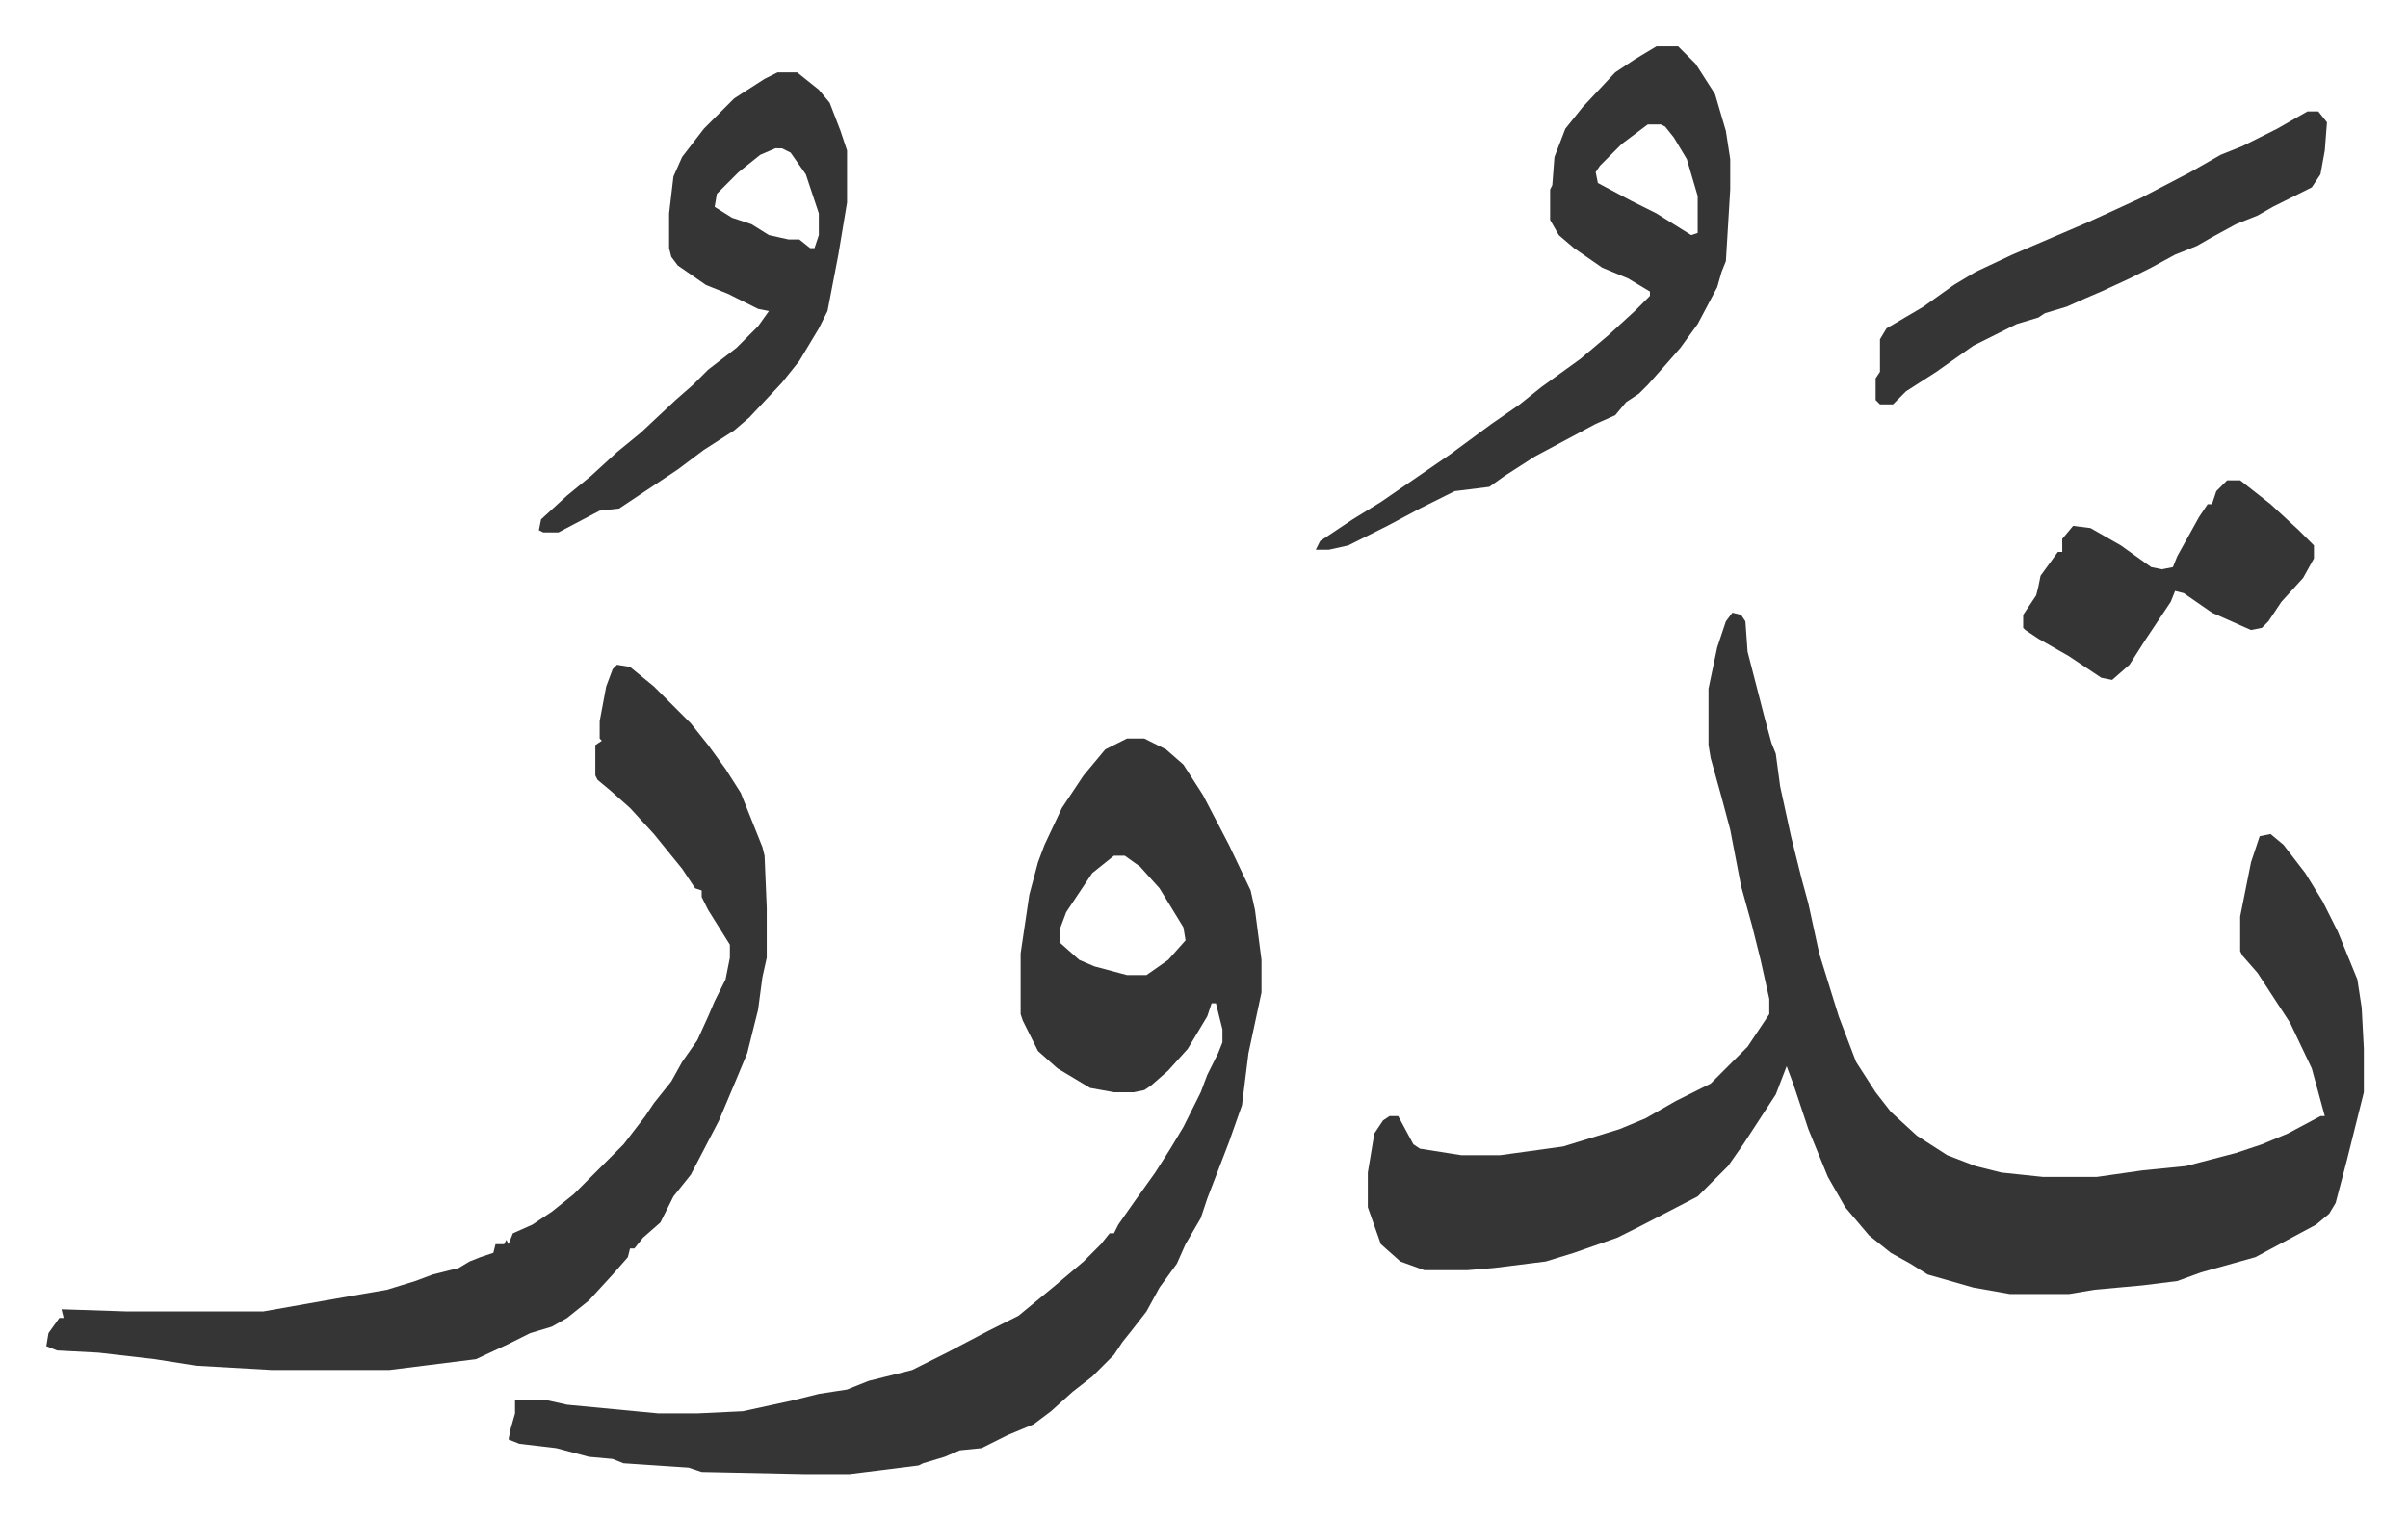
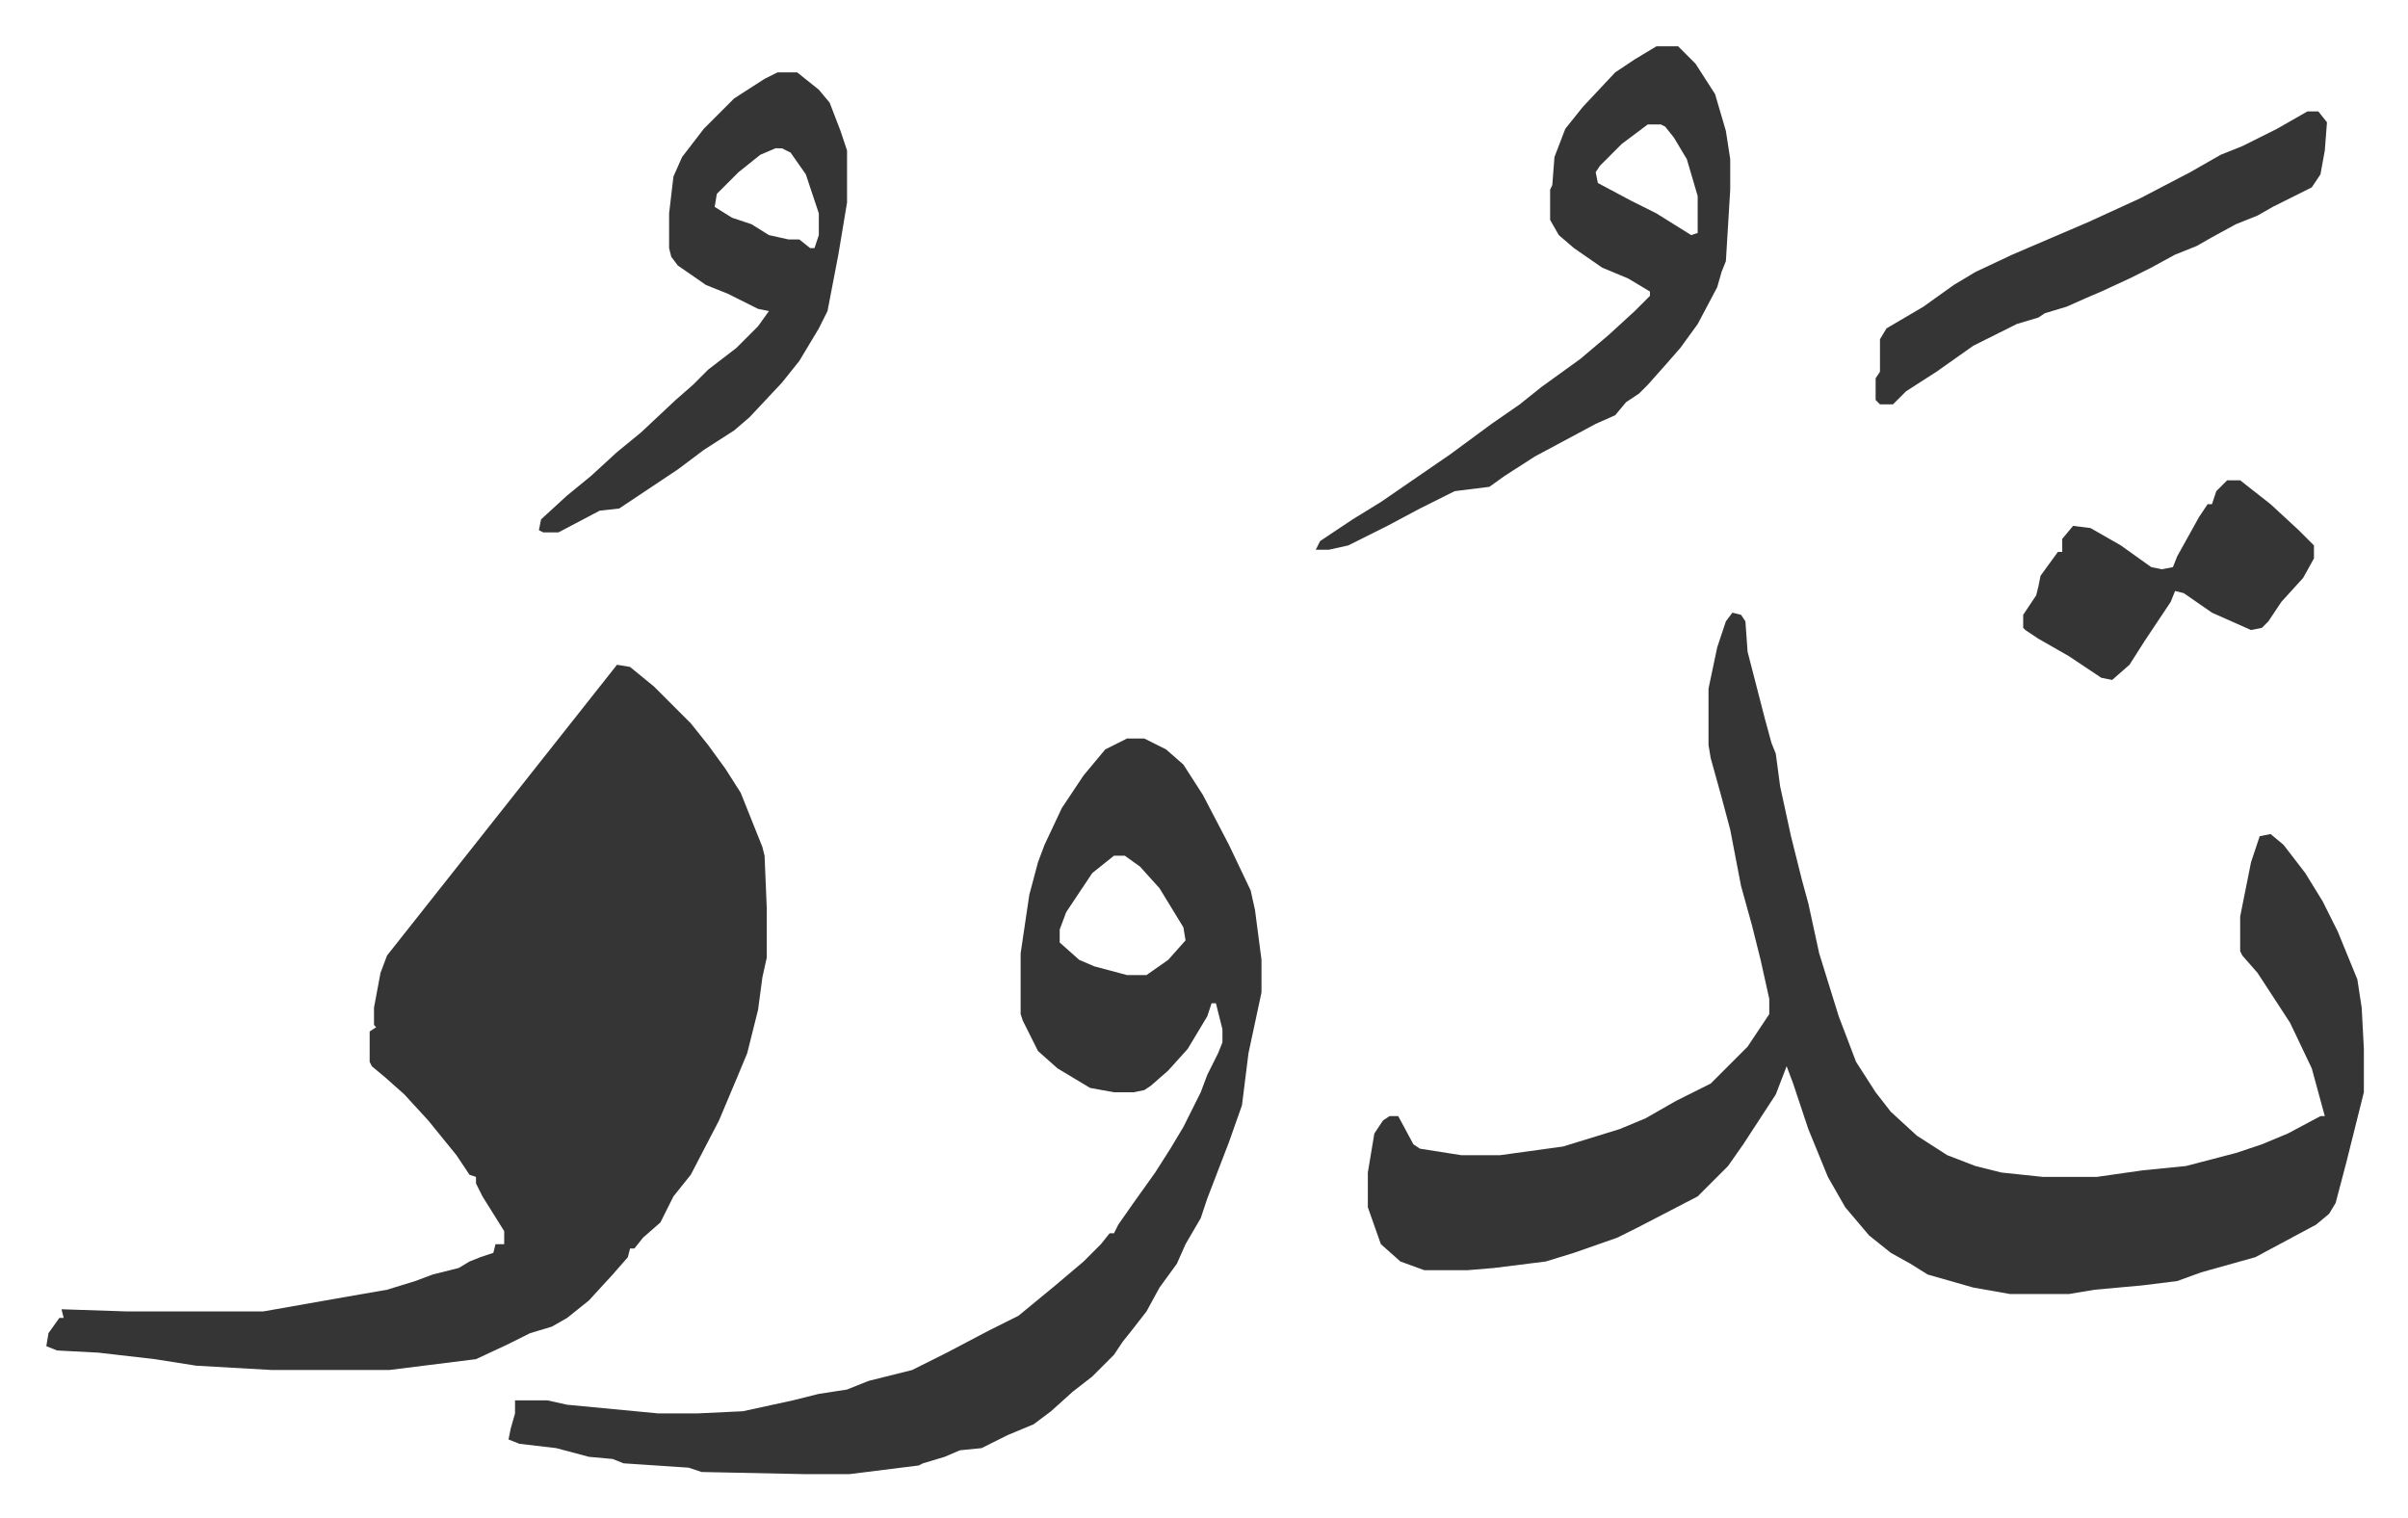
<svg xmlns="http://www.w3.org/2000/svg" role="img" viewBox="-21.34 366.66 1109.68 699.68">
-   <path fill="#353535" id="rule_normal" d="M777 649l4 1 2 3 1 14 8 31 3 11 2 5 2 15 5 23 5 20 3 11 5 23 9 29 8 21 9 14 7 9 12 11 14 9 13 5 12 3 19 2h25l21-3 20-2 23-6 12-4 12-5 15-8h2l-6-22-10-21-15-23-7-8-1-2v-16l5-25 4-12 5-1 6 5 10 13 8 13 7 14 9 22 2 13 1 19v20l-8 32-5 19-3 5-6 5-28 15-25 7-11 4-16 2-22 2-12 2h-27l-17-3-21-6-8-5-9-5-10-8-11-13-8-14-9-22-7-21-3-8-5 13-15 23-7 10-14 14-27 14-10 5-20 7-13 4-24 3-12 1h-20l-11-4-9-8-6-17v-16l3-18 4-6 3-2h4l7 13 3 2 19 3h18l29-4 26-8 12-5 14-8 16-8 17-17 10-15v-7l-4-18-4-16-5-18-5-26-4-15-5-18-1-6v-26l4-19 4-12zm-279 58h8l10 5 8 7 9 14 12 23 10 21 2 9 3 23v15l-6 28-3 24-6 17-10 26-3 9-7 12-4 9-8 11-6 11-7 9-4 5-4 6-5 5-5 5-9 7-10 9-8 6-12 5-12 6-10 1-7 3-10 3-2 1-16 2-16 2h-20l-48-1-6-2-30-2-5-2-11-1-15-4-17-2-5-2 1-5 2-7v-6h15l9 2 42 4h18l21-1 23-5 12-3 13-2 10-4 20-5 16-8 19-10 14-7 17-14 13-11 8-8 4-5h2l2-4 7-10 10-14 7-11 6-10 8-16 3-8 5-10 2-5v-6l-3-12h-2l-2 6-9 15-9 10-8 7-3 2-5 1h-9l-11-2-15-9-9-8-7-14-1-3v-28l4-27 4-15 3-8 8-17 10-15 10-12zm-6 54l-10 8-12 18-3 8v6l9 8 7 3 15 4h9l10-7 8-9-1-6-11-18-9-10-7-5zm-229-88l6 1 11 9 17 17 8 10 8 11 7 11 10 25 1 4 1 24v23l-2 9-2 15-5 20-5 12-8 19-13 25-8 10-6 12-8 7-4 5h-2l-1 4-7 8-11 12-10 8-7 4-10 3-10 5-15 7-40 5h-54l-35-2-19-3-26-3-19-1-5-2 1-6 5-7h2l-1-4 30 1h63l17-3 17-3 23-4 13-4 8-3 12-3 5-3 5-2 6-2 1-4h4l1-2 1 2 2-5 9-4 9-6 10-8 23-23 10-13 4-6 8-10 5-9 7-10 5-11 3-7 5-10 2-10v-6l-10-16-3-6v-3l-3-1-6-9-13-16-11-12-9-8-6-5-1-2v-14l3-2-1-1v-8l3-16 3-8zm479-285h10l8 8 9 14 5 17 2 13v14l-2 33-2 5-2 7-9 17-8 11-7 8-8 9-4 4-6 4-5 6-9 4-28 15-14 9-7 5-16 2-16 8-15 8-8 4-10 5-9 2h-6l2-4 15-10 13-8 16-11 16-11 19-14 13-9 10-8 18-13 13-11 12-11 7-7v-2l-10-6-12-5-13-9-7-6-4-7v-14l1-2 1-13 5-13 8-10 15-16 9-6zm-4 36l-12 9-10 10-2 3 1 5 15 8 12 6 16 10 3-1v-17l-5-17-6-10-4-5-2-1zm-401-24h9l10 8 5 6 5 13 3 9v24l-4 24-5 26-4 8-9 15-8 10-15 16-7 6-14 9-12 9-27 18-9 1-19 10h-7l-2-1 1-5 12-11 11-9 12-11 11-9 16-15 8-7 7-7 13-10 10-10 5-7-5-1-14-7-10-4-13-9-3-4-1-4v-16l2-17 4-9 10-13 14-14 14-9zm-1 35l-7 3-10 8-10 10-1 6 8 5 9 3 8 5 9 2h5l5 4h2l2-6v-10l-6-18-7-10-4-2zm706-17h5l4 5-1 13-2 11-4 6-12 6-6 3-7 4-10 4-11 6-7 4-10 4-11 6-10 5-13 6-7 3-9 4-10 3-3 2-10 3-8 4-12 6-17 12-14 9-6 6h-6l-2-2v-10l2-3v-15l3-5 17-10 14-10 10-6 17-8 35-15 24-11 23-12 14-8 10-4 16-8zm-37 170h6l14 11 13 12 7 7v6l-5 9-10 11-6 9-3 3-5 1-18-8-13-9-4-1-2 5-12 18-7 11-8 7-5-1-15-10-14-8-6-4-1-1v-6l6-9 1-4 1-5 8-11h2v-6l5-6 8 1 14 8 14 10 5 1 5-1 2-5 10-18 4-6h2l2-6z" />
+   <path fill="#353535" id="rule_normal" d="M777 649l4 1 2 3 1 14 8 31 3 11 2 5 2 15 5 23 5 20 3 11 5 23 9 29 8 21 9 14 7 9 12 11 14 9 13 5 12 3 19 2h25l21-3 20-2 23-6 12-4 12-5 15-8h2l-6-22-10-21-15-23-7-8-1-2v-16l5-25 4-12 5-1 6 5 10 13 8 13 7 14 9 22 2 13 1 19v20l-8 32-5 19-3 5-6 5-28 15-25 7-11 4-16 2-22 2-12 2h-27l-17-3-21-6-8-5-9-5-10-8-11-13-8-14-9-22-7-21-3-8-5 13-15 23-7 10-14 14-27 14-10 5-20 7-13 4-24 3-12 1h-20l-11-4-9-8-6-17v-16l3-18 4-6 3-2h4l7 13 3 2 19 3h18l29-4 26-8 12-5 14-8 16-8 17-17 10-15v-7l-4-18-4-16-5-18-5-26-4-15-5-18-1-6v-26l4-19 4-12zm-279 58h8l10 5 8 7 9 14 12 23 10 21 2 9 3 23v15l-6 28-3 24-6 17-10 26-3 9-7 12-4 9-8 11-6 11-7 9-4 5-4 6-5 5-5 5-9 7-10 9-8 6-12 5-12 6-10 1-7 3-10 3-2 1-16 2-16 2h-20l-48-1-6-2-30-2-5-2-11-1-15-4-17-2-5-2 1-5 2-7v-6h15l9 2 42 4h18l21-1 23-5 12-3 13-2 10-4 20-5 16-8 19-10 14-7 17-14 13-11 8-8 4-5h2l2-4 7-10 10-14 7-11 6-10 8-16 3-8 5-10 2-5v-6l-3-12h-2l-2 6-9 15-9 10-8 7-3 2-5 1h-9l-11-2-15-9-9-8-7-14-1-3v-28l4-27 4-15 3-8 8-17 10-15 10-12zm-6 54l-10 8-12 18-3 8v6l9 8 7 3 15 4h9l10-7 8-9-1-6-11-18-9-10-7-5zm-229-88l6 1 11 9 17 17 8 10 8 11 7 11 10 25 1 4 1 24v23l-2 9-2 15-5 20-5 12-8 19-13 25-8 10-6 12-8 7-4 5h-2l-1 4-7 8-11 12-10 8-7 4-10 3-10 5-15 7-40 5h-54l-35-2-19-3-26-3-19-1-5-2 1-6 5-7h2l-1-4 30 1h63l17-3 17-3 23-4 13-4 8-3 12-3 5-3 5-2 6-2 1-4h4v-6l-10-16-3-6v-3l-3-1-6-9-13-16-11-12-9-8-6-5-1-2v-14l3-2-1-1v-8l3-16 3-8zm479-285h10l8 8 9 14 5 17 2 13v14l-2 33-2 5-2 7-9 17-8 11-7 8-8 9-4 4-6 4-5 6-9 4-28 15-14 9-7 5-16 2-16 8-15 8-8 4-10 5-9 2h-6l2-4 15-10 13-8 16-11 16-11 19-14 13-9 10-8 18-13 13-11 12-11 7-7v-2l-10-6-12-5-13-9-7-6-4-7v-14l1-2 1-13 5-13 8-10 15-16 9-6zm-4 36l-12 9-10 10-2 3 1 5 15 8 12 6 16 10 3-1v-17l-5-17-6-10-4-5-2-1zm-401-24h9l10 8 5 6 5 13 3 9v24l-4 24-5 26-4 8-9 15-8 10-15 16-7 6-14 9-12 9-27 18-9 1-19 10h-7l-2-1 1-5 12-11 11-9 12-11 11-9 16-15 8-7 7-7 13-10 10-10 5-7-5-1-14-7-10-4-13-9-3-4-1-4v-16l2-17 4-9 10-13 14-14 14-9zm-1 35l-7 3-10 8-10 10-1 6 8 5 9 3 8 5 9 2h5l5 4h2l2-6v-10l-6-18-7-10-4-2zm706-17h5l4 5-1 13-2 11-4 6-12 6-6 3-7 4-10 4-11 6-7 4-10 4-11 6-10 5-13 6-7 3-9 4-10 3-3 2-10 3-8 4-12 6-17 12-14 9-6 6h-6l-2-2v-10l2-3v-15l3-5 17-10 14-10 10-6 17-8 35-15 24-11 23-12 14-8 10-4 16-8zm-37 170h6l14 11 13 12 7 7v6l-5 9-10 11-6 9-3 3-5 1-18-8-13-9-4-1-2 5-12 18-7 11-8 7-5-1-15-10-14-8-6-4-1-1v-6l6-9 1-4 1-5 8-11h2v-6l5-6 8 1 14 8 14 10 5 1 5-1 2-5 10-18 4-6h2l2-6z" />
</svg>